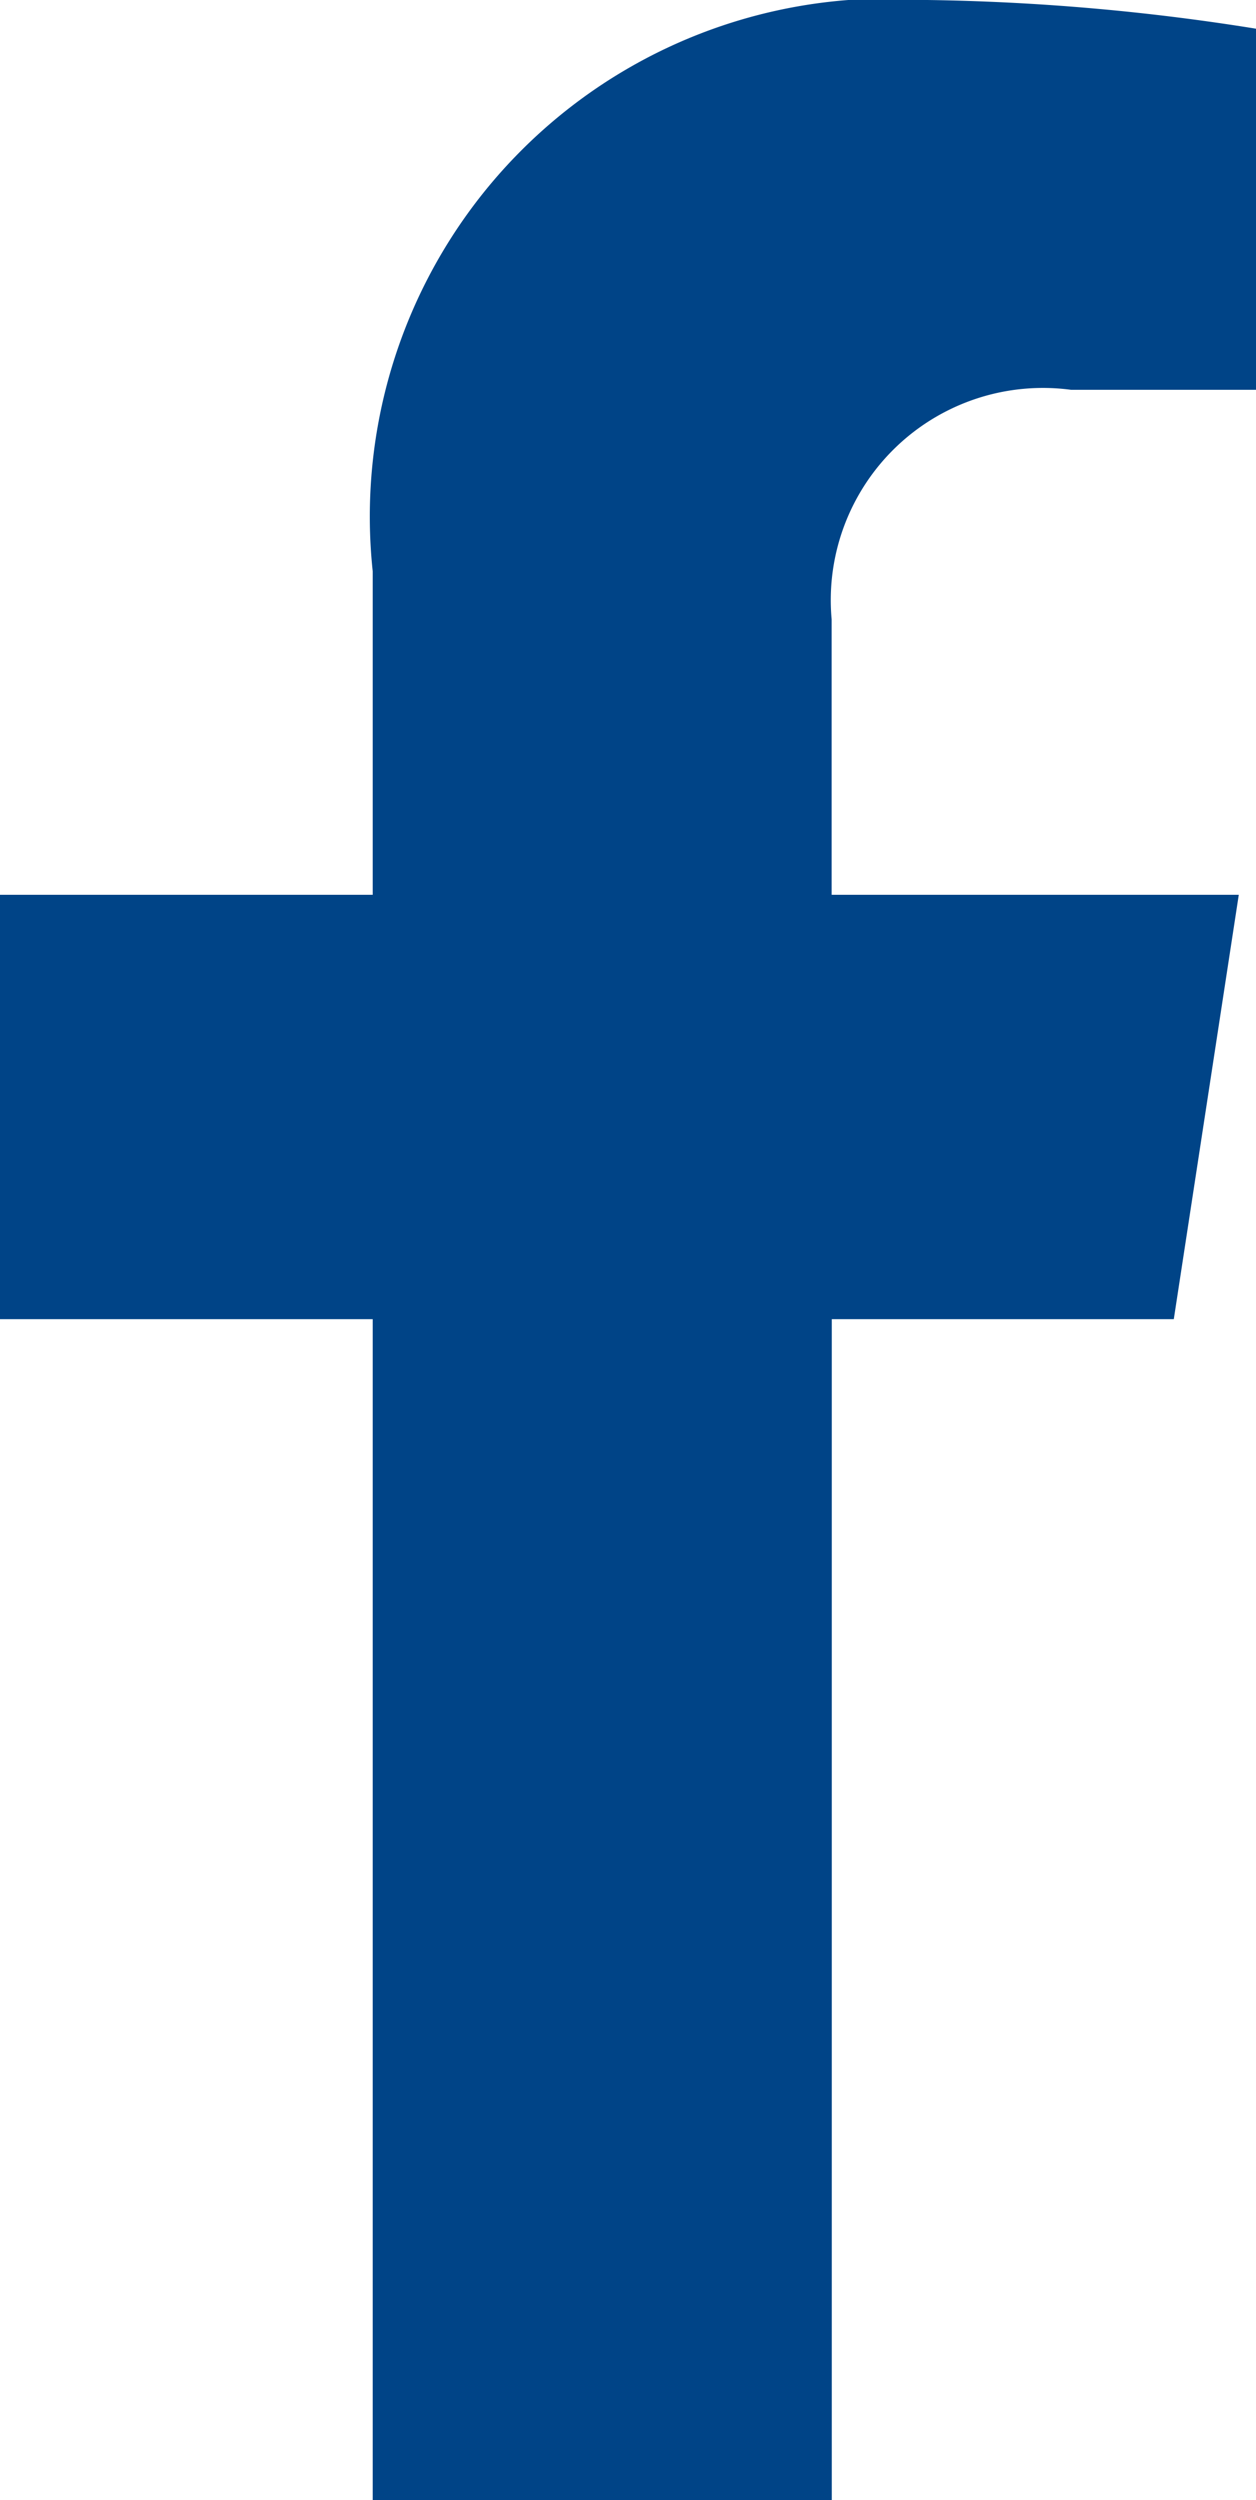
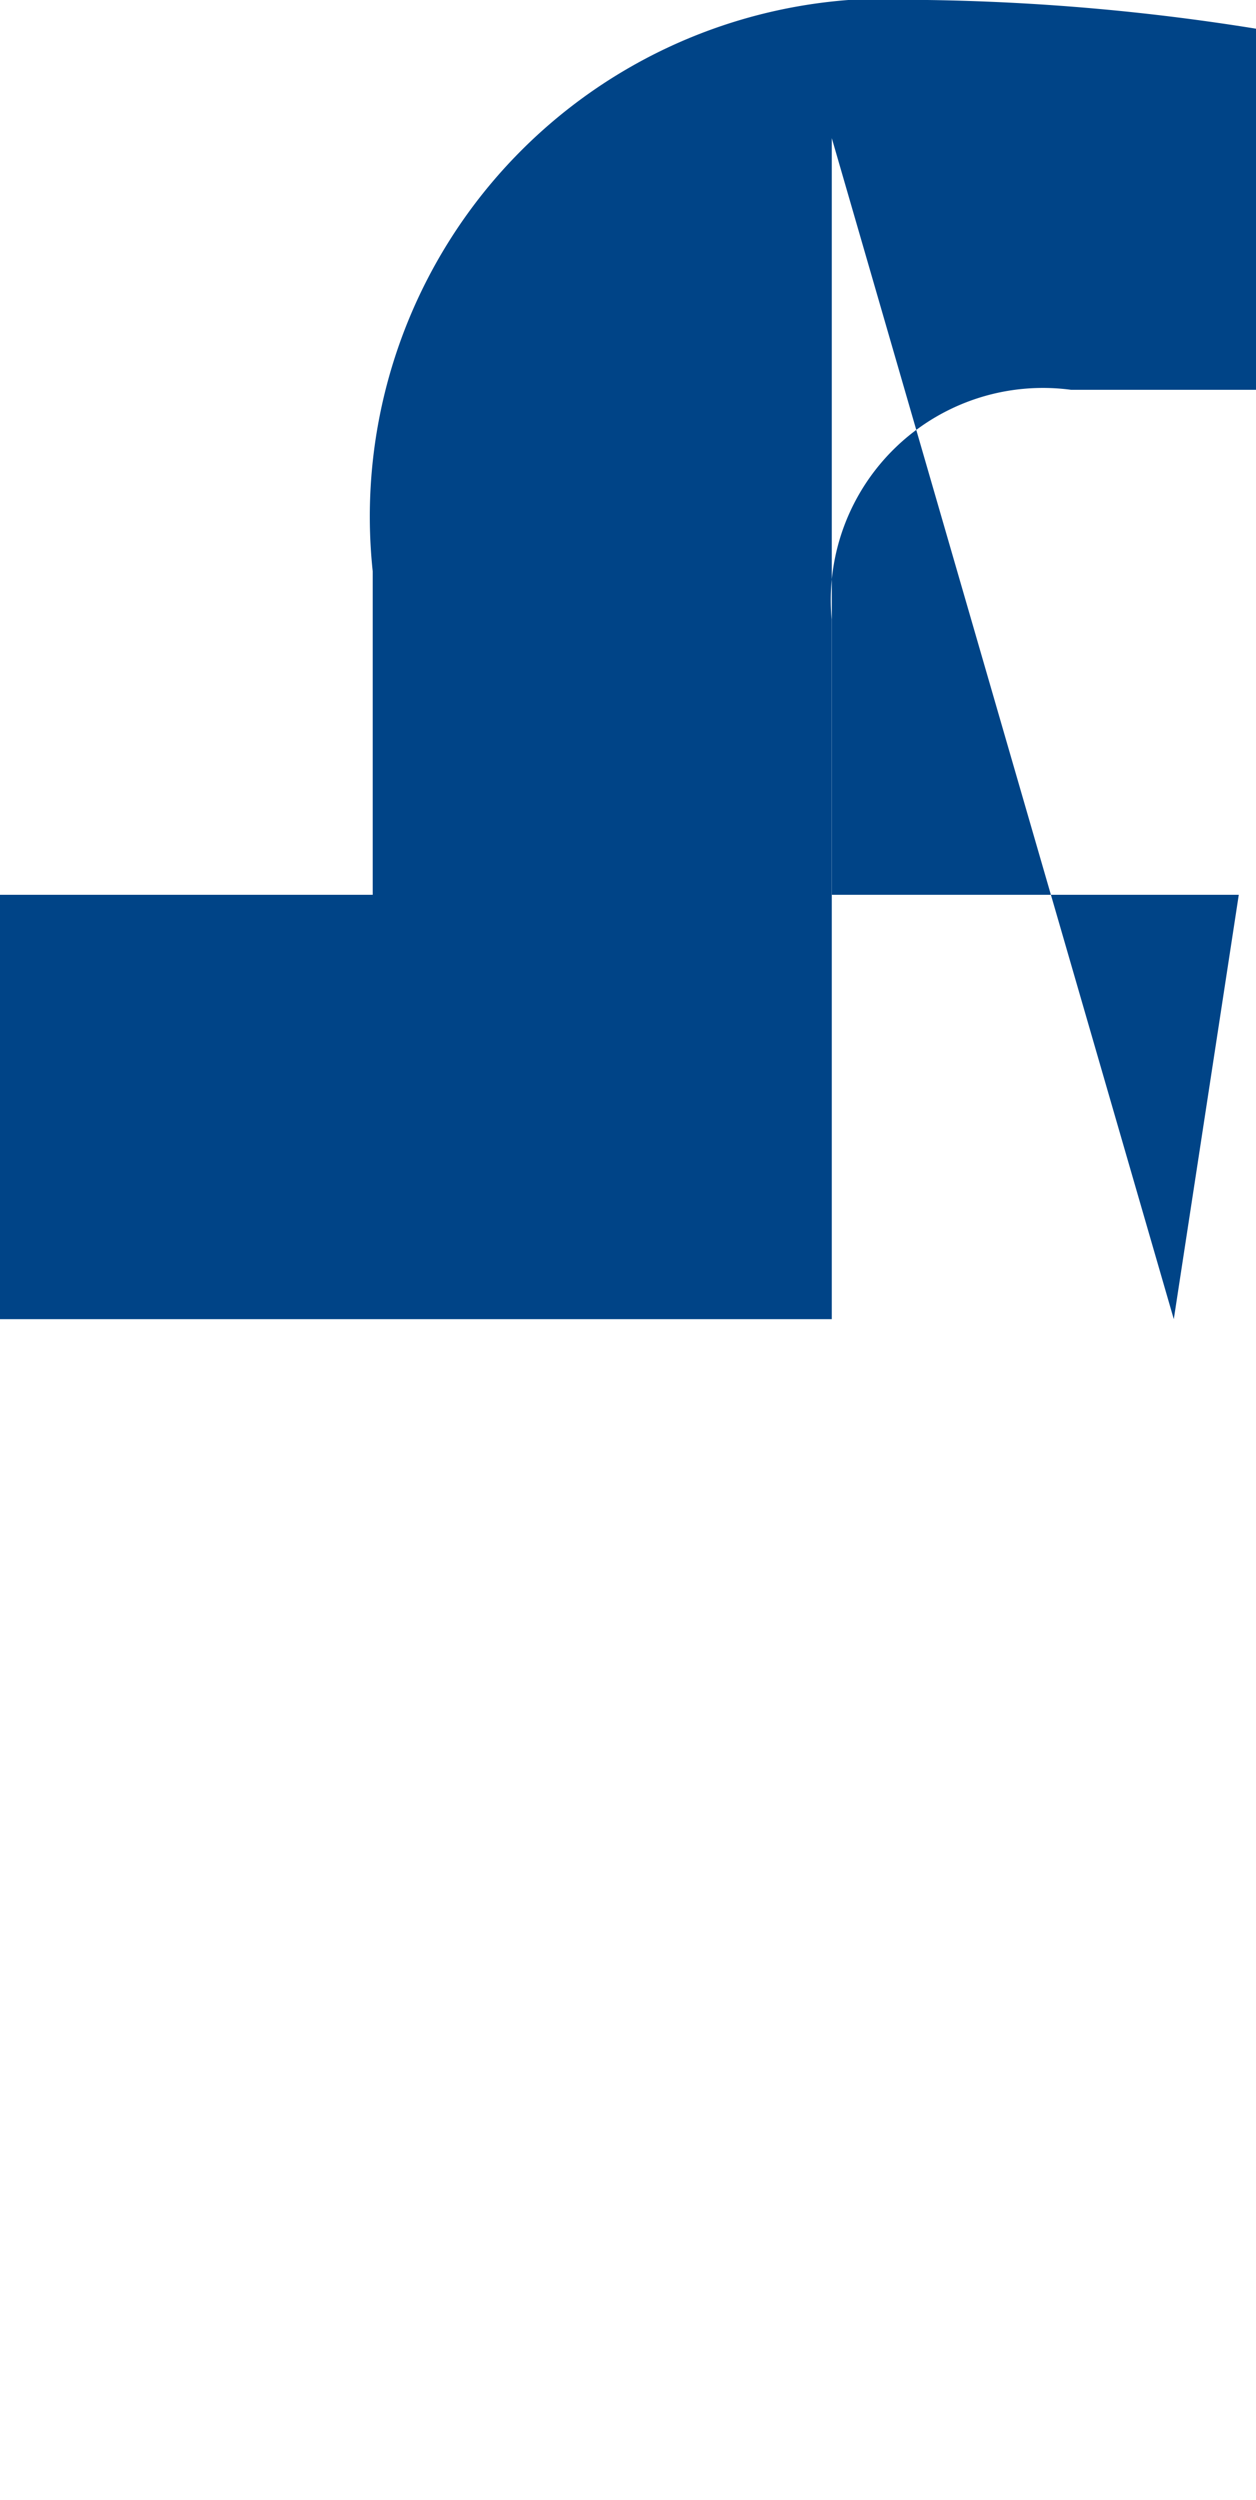
<svg xmlns="http://www.w3.org/2000/svg" width="8.755" height="17.427" viewBox="0 0 8.755 17.427">
-   <path id="Tracciato_755" data-name="Tracciato 755" d="M187.113,120.535l.453-2.958h-2.838v-1.92a1.479,1.479,0,0,1,1.668-1.6h1.29V111.54a15.738,15.738,0,0,0-2.291-.2,3.611,3.611,0,0,0-3.866,3.982v2.255h-2.6v2.958h2.6v8.232h3.2v-8.232Z" transform="translate(-178.931 -111.34)" fill="#004487" />
+   <path id="Tracciato_755" data-name="Tracciato 755" d="M187.113,120.535l.453-2.958h-2.838v-1.92a1.479,1.479,0,0,1,1.668-1.6h1.29V111.54a15.738,15.738,0,0,0-2.291-.2,3.611,3.611,0,0,0-3.866,3.982v2.255h-2.6v2.958h2.6h3.2v-8.232Z" transform="translate(-178.931 -111.34)" fill="#004487" />
</svg>